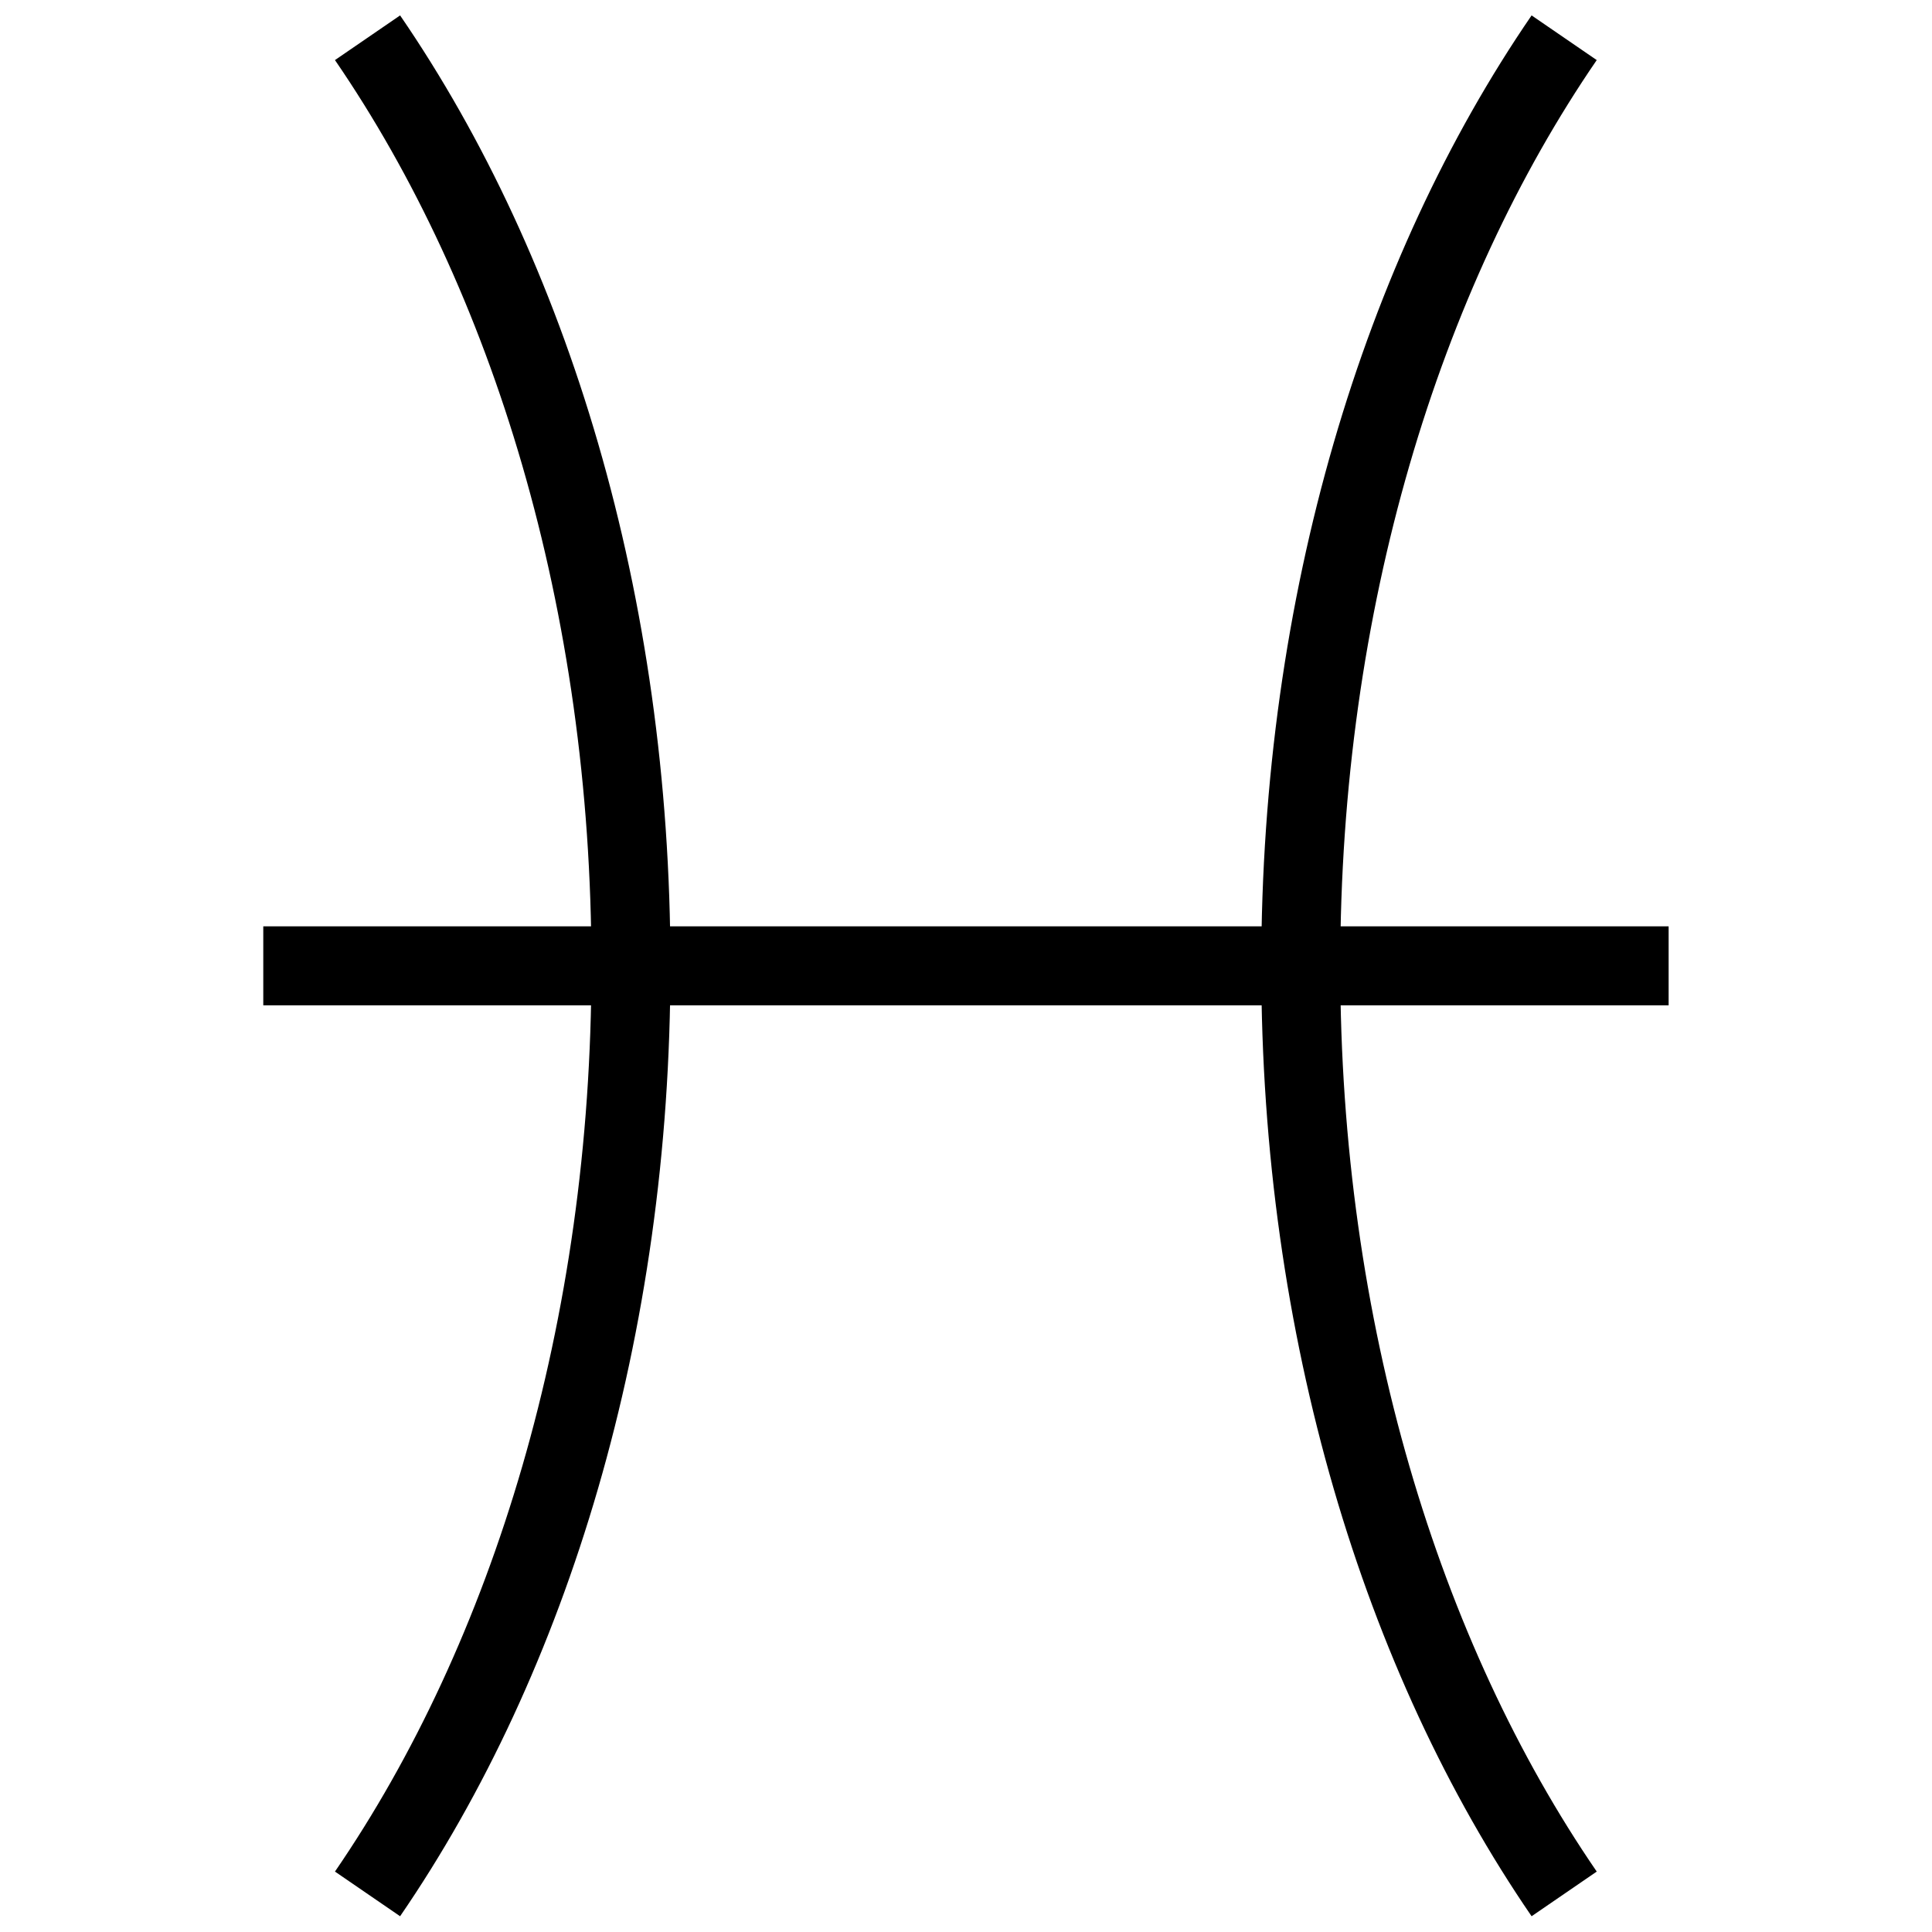
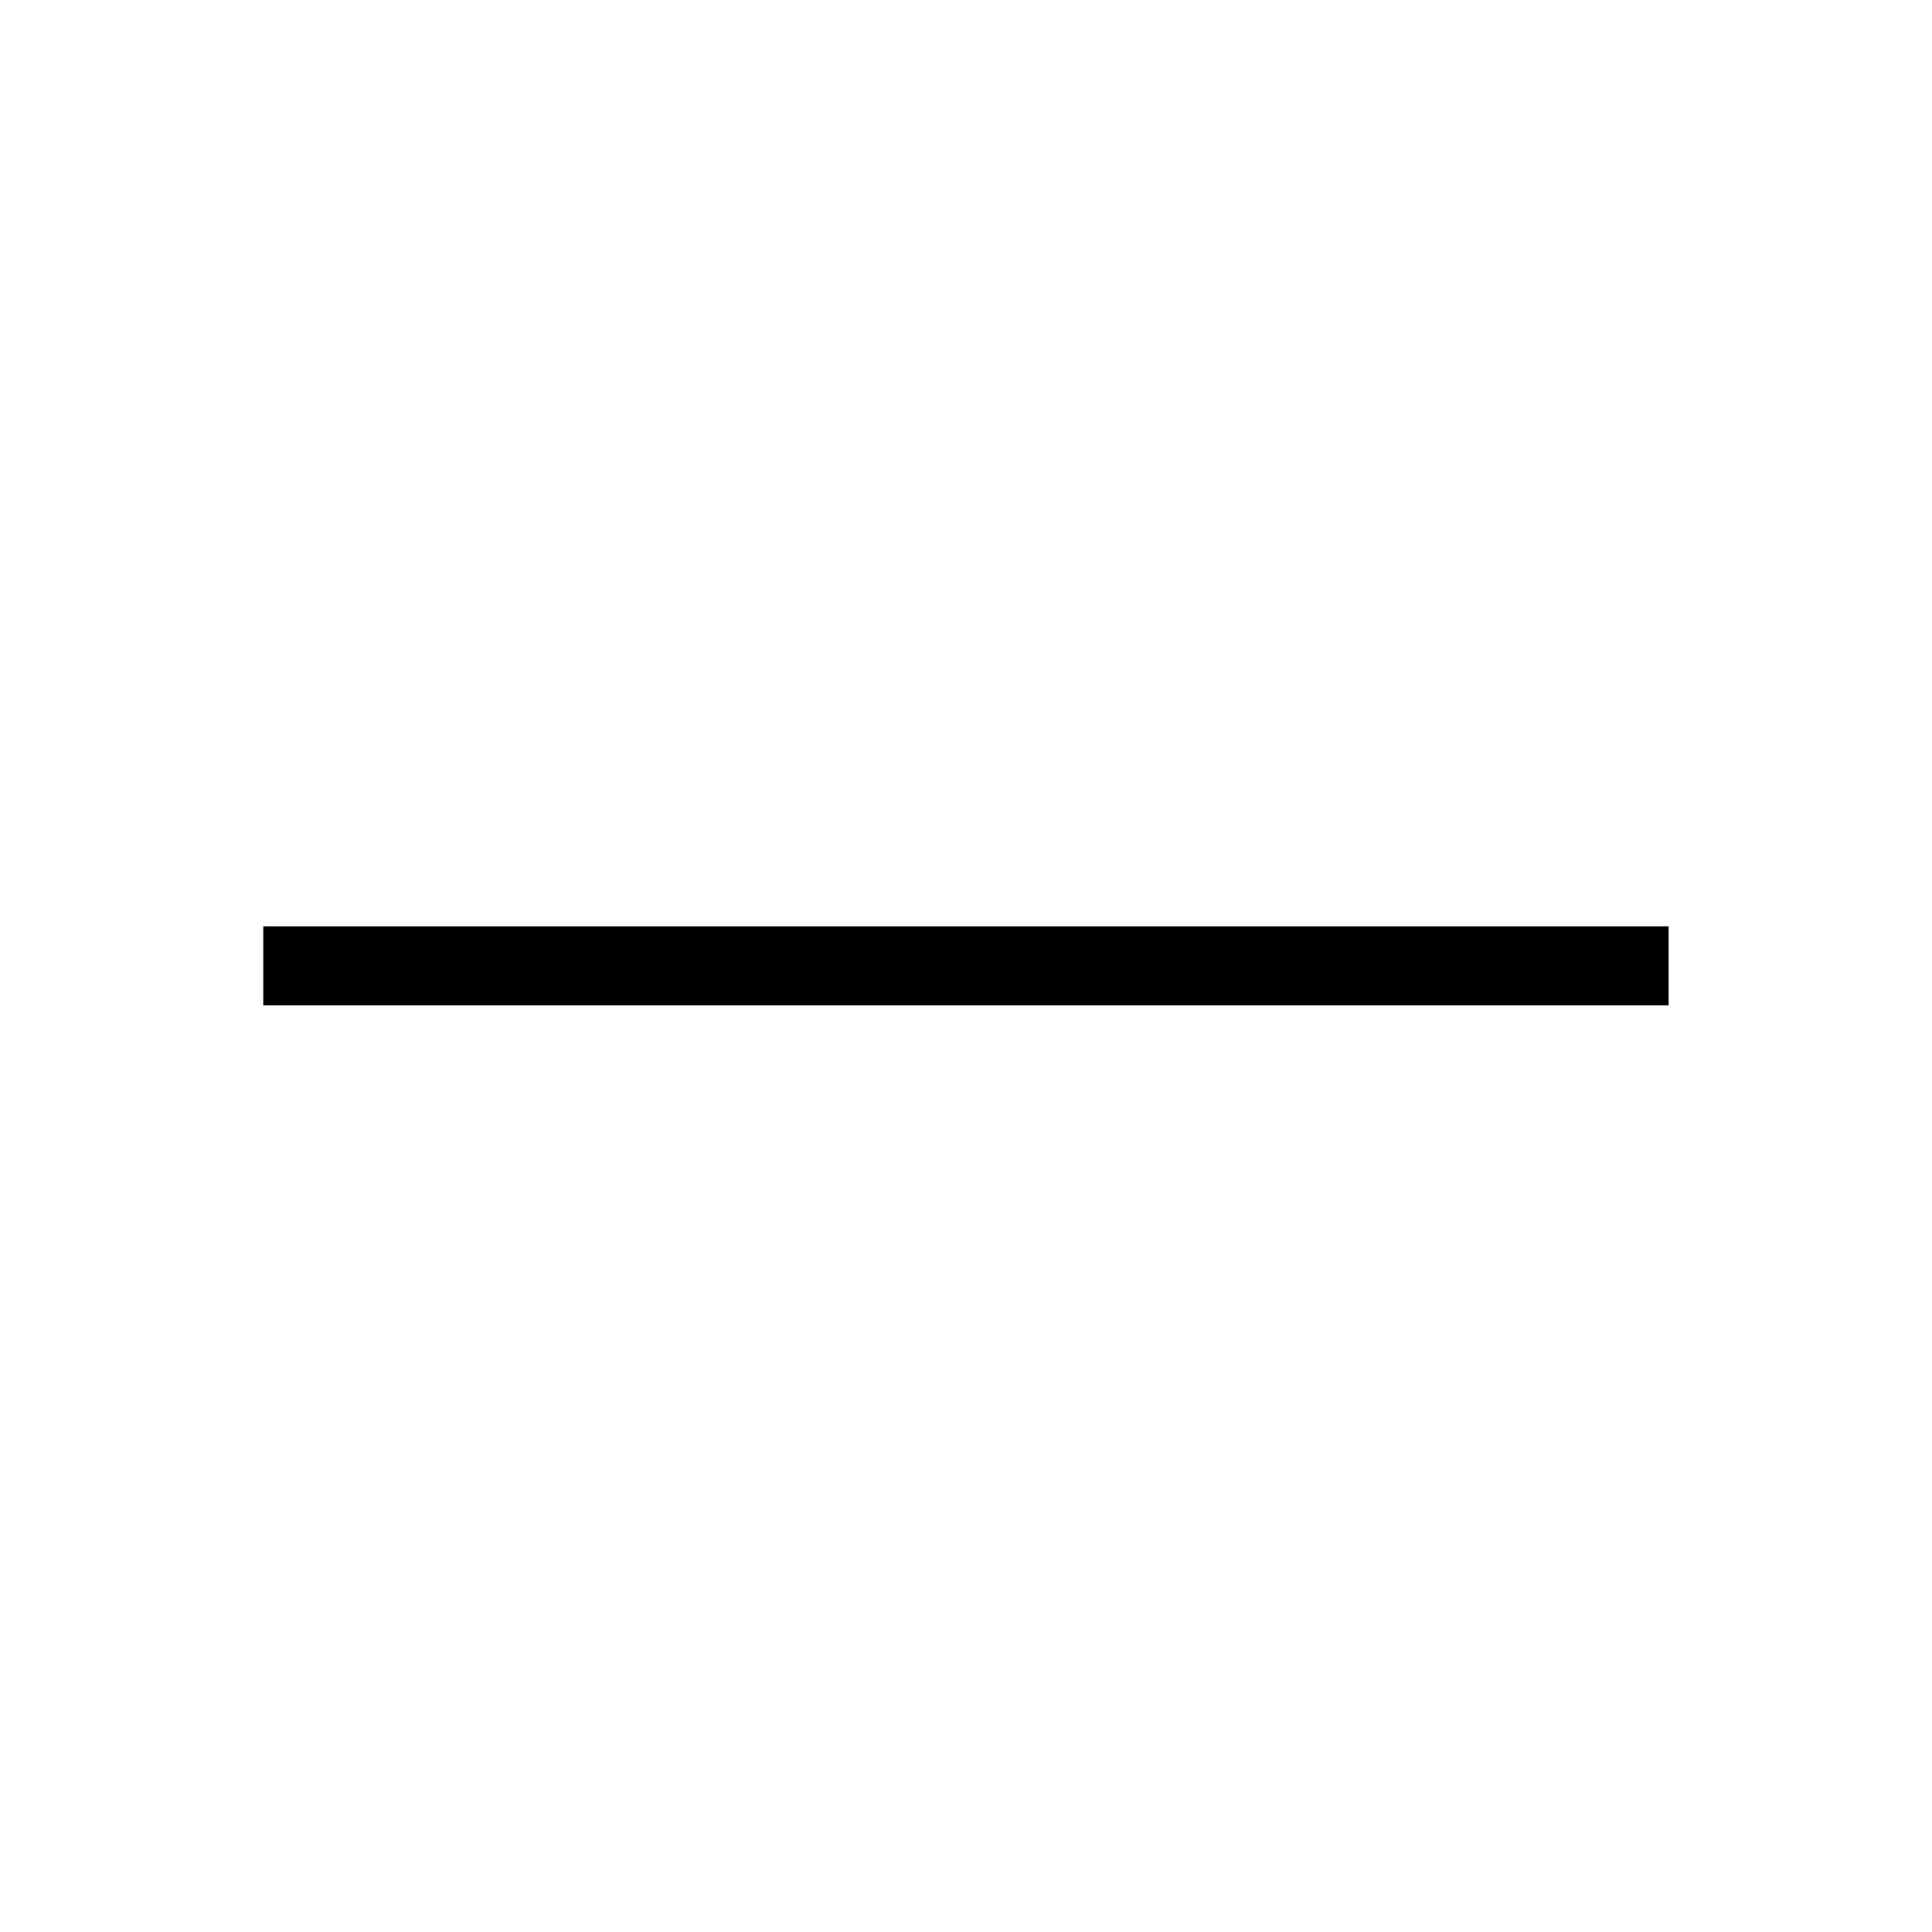
<svg xmlns="http://www.w3.org/2000/svg" width="800px" height="800px" version="1.1" viewBox="144 144 512 512">
  <defs>
    <clipPath id="b">
-       <path d="m148.09 148.09h459.91v503.81h-459.91z" />
-     </clipPath>
+       </clipPath>
    <clipPath id="a">
-       <path d="m192 148.09h459.9v503.81h-459.9z" />
-     </clipPath>
+       </clipPath>
  </defs>
  <path transform="matrix(5.233 0 0 5.233 213.77 148.09)" d="m3.4535e-4 48.13h71.17" fill="none" stroke="#000000" stroke-miterlimit="10" stroke-width="4" />
  <g clip-path="url(#b)">
-     <path transform="matrix(5.233 0 0 5.233 213.77 148.09)" d="m5.28 95.13c8.23-12 13.34-28.59 13.34-47 0-18.41-5.11-35-13.34-47" fill="none" stroke="#000000" stroke-miterlimit="10" stroke-width="4" />
-   </g>
+     </g>
  <g clip-path="url(#a)">
-     <path transform="matrix(5.233 0 0 5.233 213.77 148.09)" d="m65.88 1.13c-8.23 12-13.34 28.59-13.34 47 0 18.41 5.11 35 13.34 47" fill="none" stroke="#000000" stroke-miterlimit="10" stroke-width="4" />
-   </g>
+     </g>
</svg>